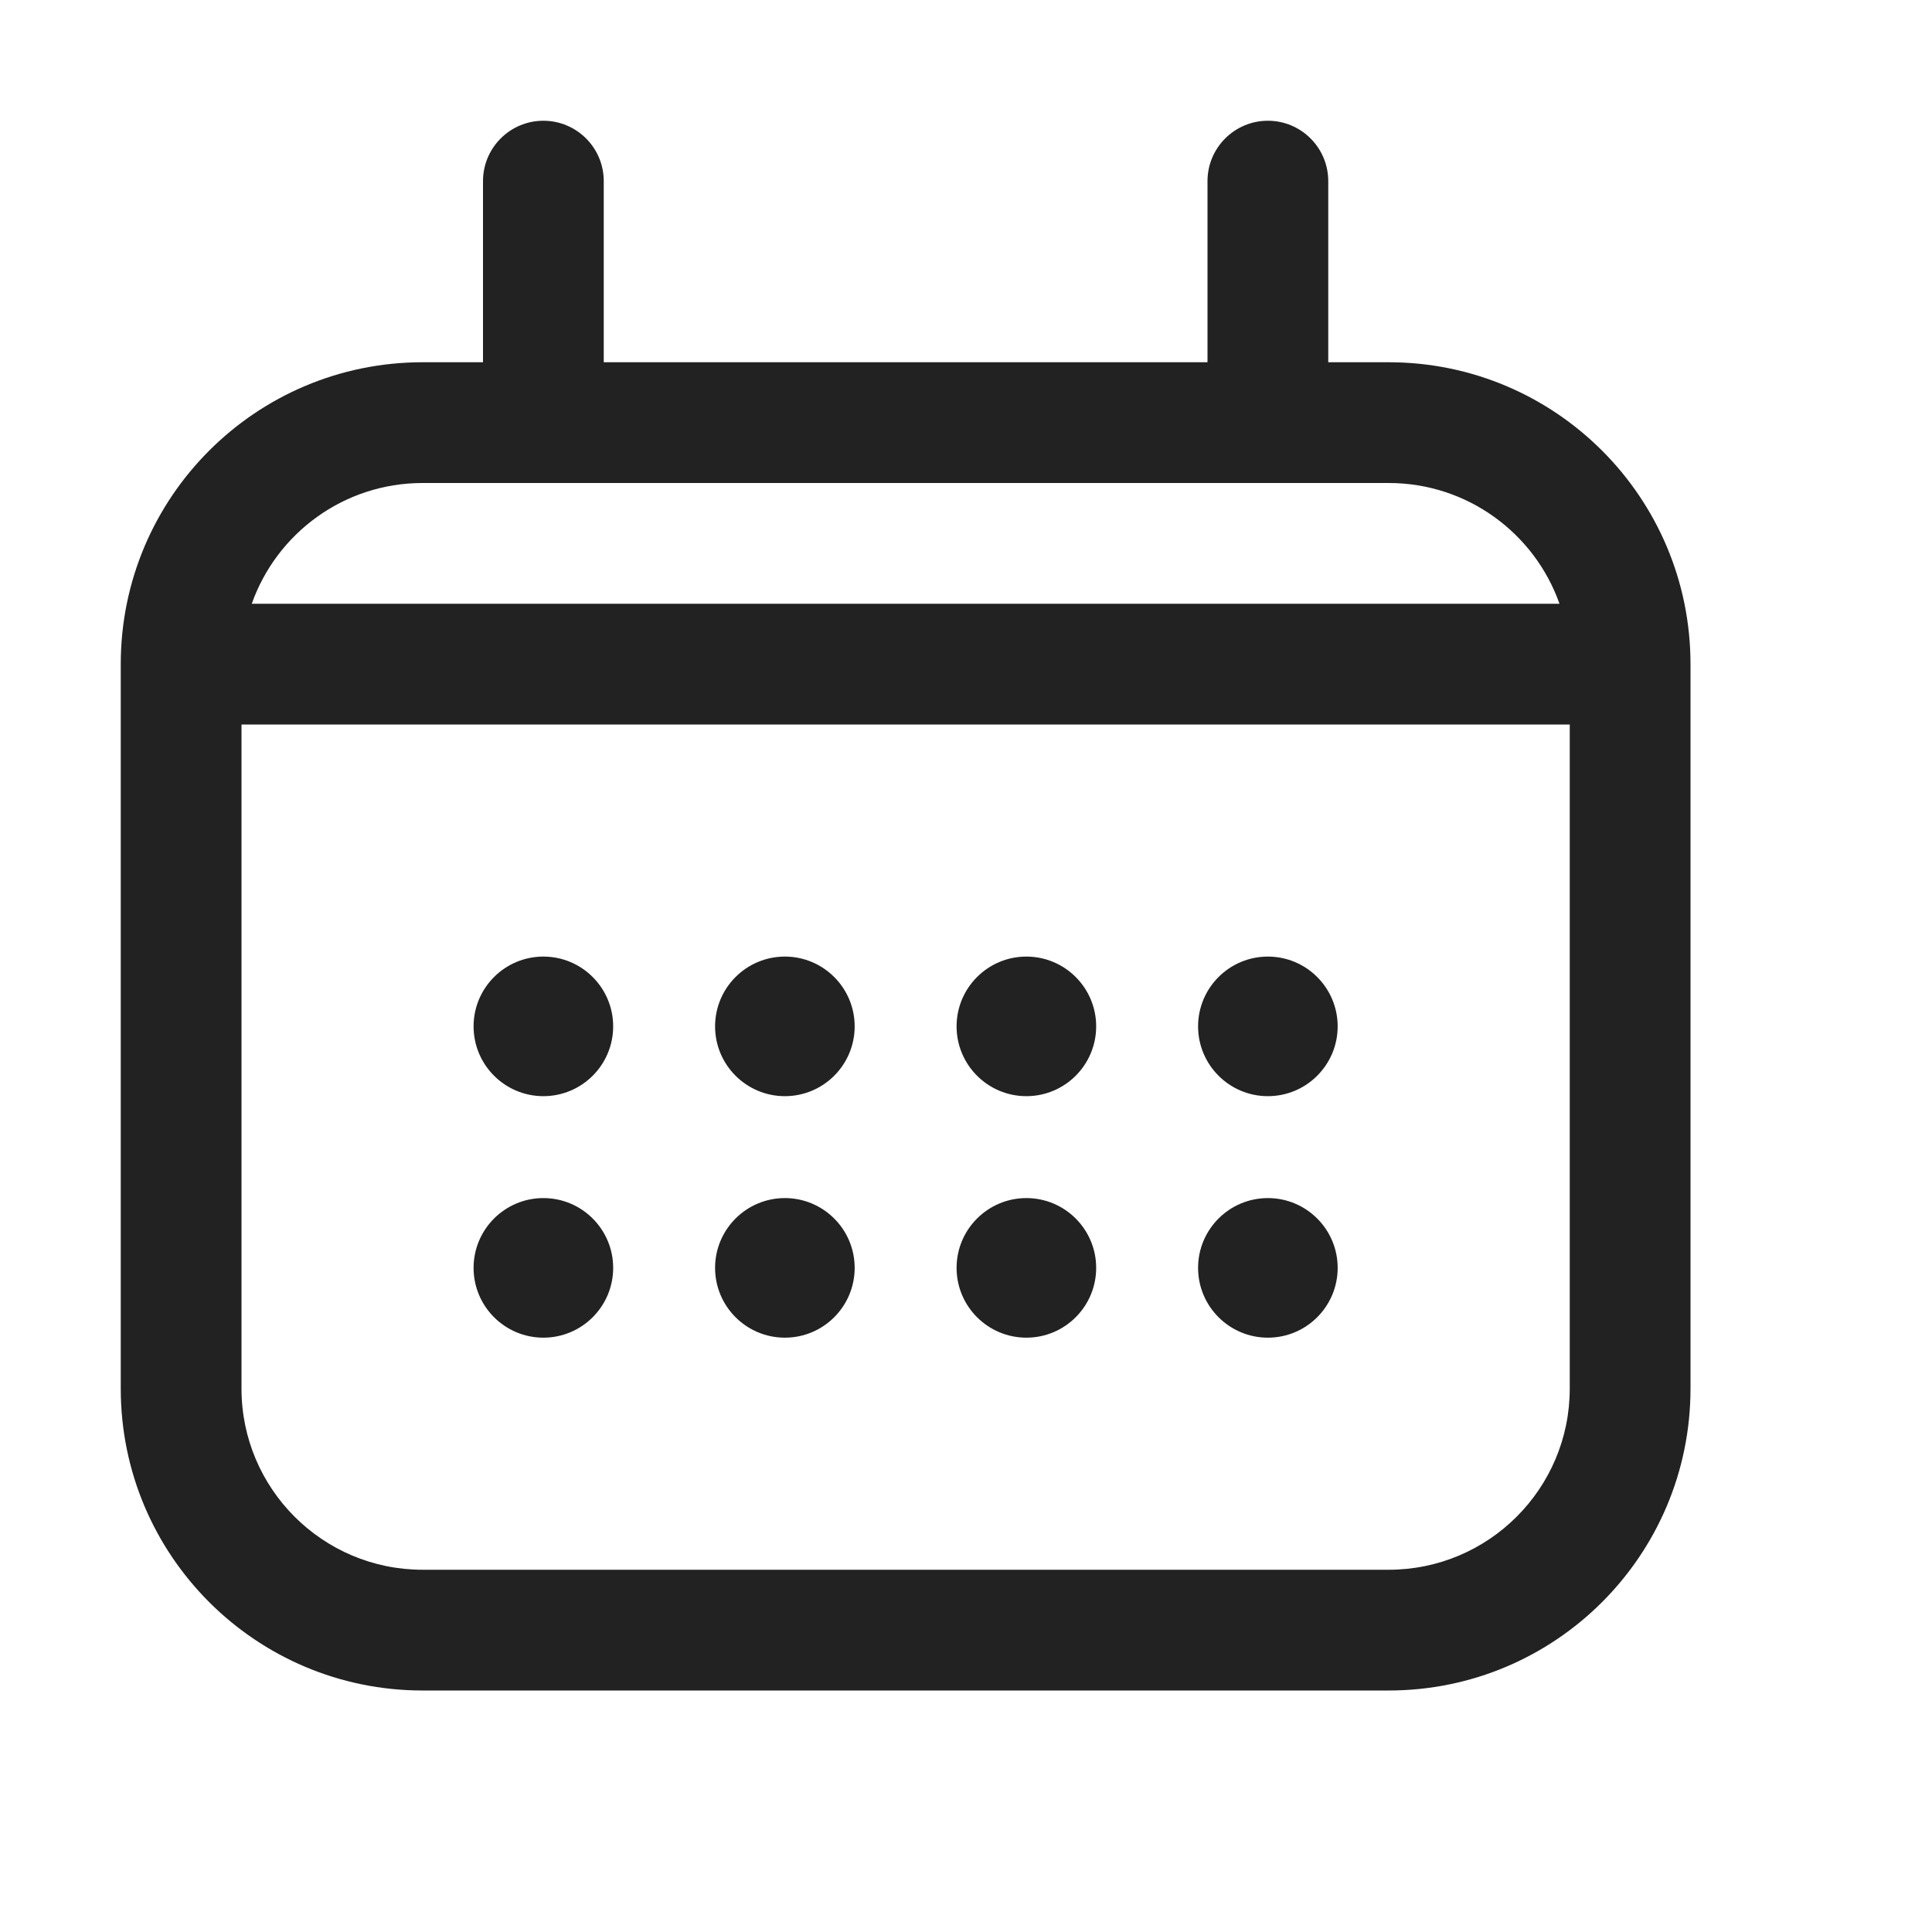
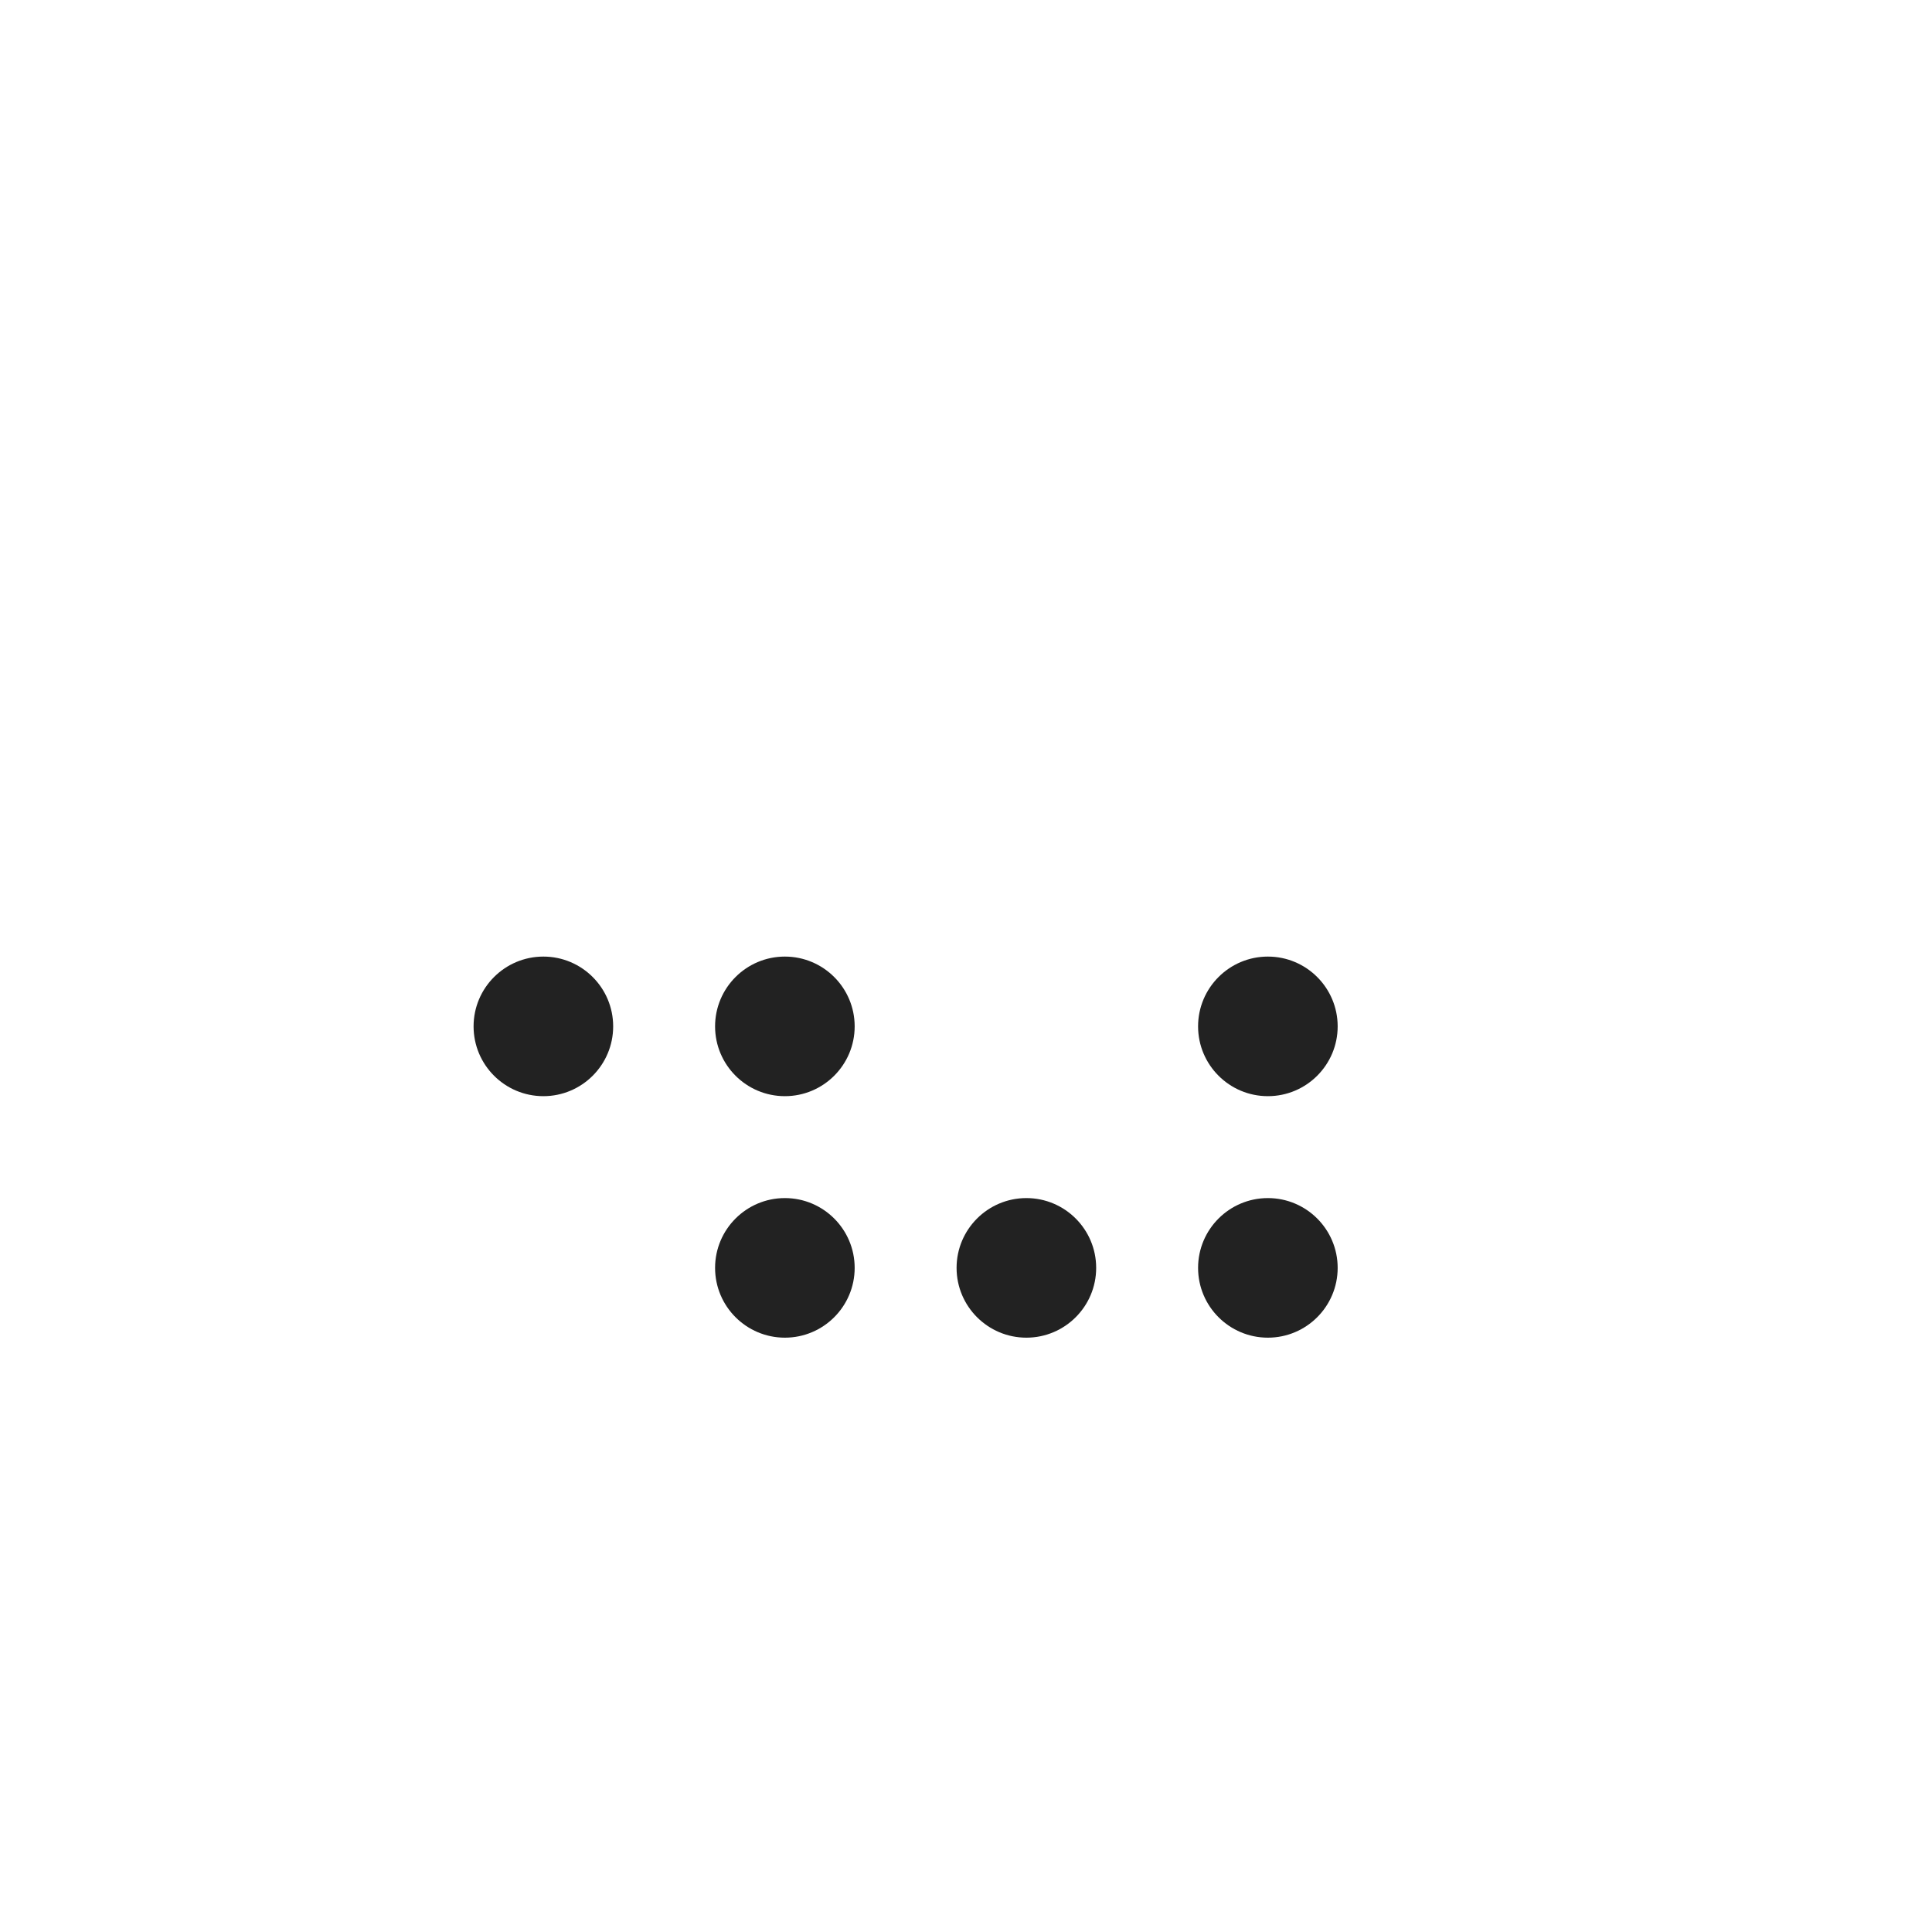
<svg xmlns="http://www.w3.org/2000/svg" width="16" height="16" viewBox="0 0 16 16" fill="none">
  <path d="M5.078 8.5C5.078 8.819 4.819 9.078 4.5 9.078C4.181 9.078 3.922 8.819 3.922 8.5C3.922 8.181 4.181 7.922 4.5 7.922C4.819 7.922 5.078 8.181 5.078 8.5Z" fill="#222222" />
-   <path d="M4.5 11.078C4.819 11.078 5.078 10.819 5.078 10.5C5.078 10.181 4.819 9.922 4.5 9.922C4.181 9.922 3.922 10.181 3.922 10.5C3.922 10.819 4.181 11.078 4.5 11.078Z" fill="#222222" />
  <path d="M7.078 8.5C7.078 8.819 6.819 9.078 6.5 9.078C6.181 9.078 5.922 8.819 5.922 8.5C5.922 8.181 6.181 7.922 6.5 7.922C6.819 7.922 7.078 8.181 7.078 8.5Z" fill="#222222" />
  <path d="M6.5 11.078C6.819 11.078 7.078 10.819 7.078 10.5C7.078 10.181 6.819 9.922 6.5 9.922C6.181 9.922 5.922 10.181 5.922 10.5C5.922 10.819 6.181 11.078 6.5 11.078Z" fill="#222222" />
-   <path d="M9.078 8.5C9.078 8.819 8.819 9.078 8.5 9.078C8.181 9.078 7.922 8.819 7.922 8.5C7.922 8.181 8.181 7.922 8.5 7.922C8.819 7.922 9.078 8.181 9.078 8.5Z" fill="#222222" />
  <path d="M10.5 9.078C10.819 9.078 11.078 8.819 11.078 8.5C11.078 8.181 10.819 7.922 10.5 7.922C10.181 7.922 9.922 8.181 9.922 8.5C9.922 8.819 10.181 9.078 10.5 9.078Z" fill="#222222" />
  <path d="M9.078 10.5C9.078 10.819 8.819 11.078 8.5 11.078C8.181 11.078 7.922 10.819 7.922 10.5C7.922 10.181 8.181 9.922 8.5 9.922C8.819 9.922 9.078 10.181 9.078 10.5Z" fill="#222222" />
  <path d="M10.5 11.078C10.819 11.078 11.078 10.819 11.078 10.5C11.078 10.181 10.819 9.922 10.5 9.922C10.181 9.922 9.922 10.181 9.922 10.5C9.922 10.819 10.181 11.078 10.5 11.078Z" fill="#222222" />
-   <path fill-rule="evenodd" clip-rule="evenodd" d="M4.5 1C4.776 1 5 1.224 5 1.5V3H10V1.5C10 1.224 10.224 1 10.5 1C10.776 1 11 1.224 11 1.5V3H11.5C12.881 3 14 4.119 14 5.5V11.5C14 12.881 12.881 14 11.5 14H3.5C2.119 14 1 12.881 1 11.5V5.5C1 4.119 2.119 3 3.5 3H4V1.5C4 1.224 4.224 1 4.5 1ZM3.5 4C2.847 4 2.291 4.417 2.085 5H12.915C12.709 4.417 12.153 4 11.5 4H3.5ZM2 6H13V11.5C13 12.328 12.328 13 11.5 13H3.5C2.672 13 2 12.328 2 11.5V6Z" fill="#222222" />
</svg>